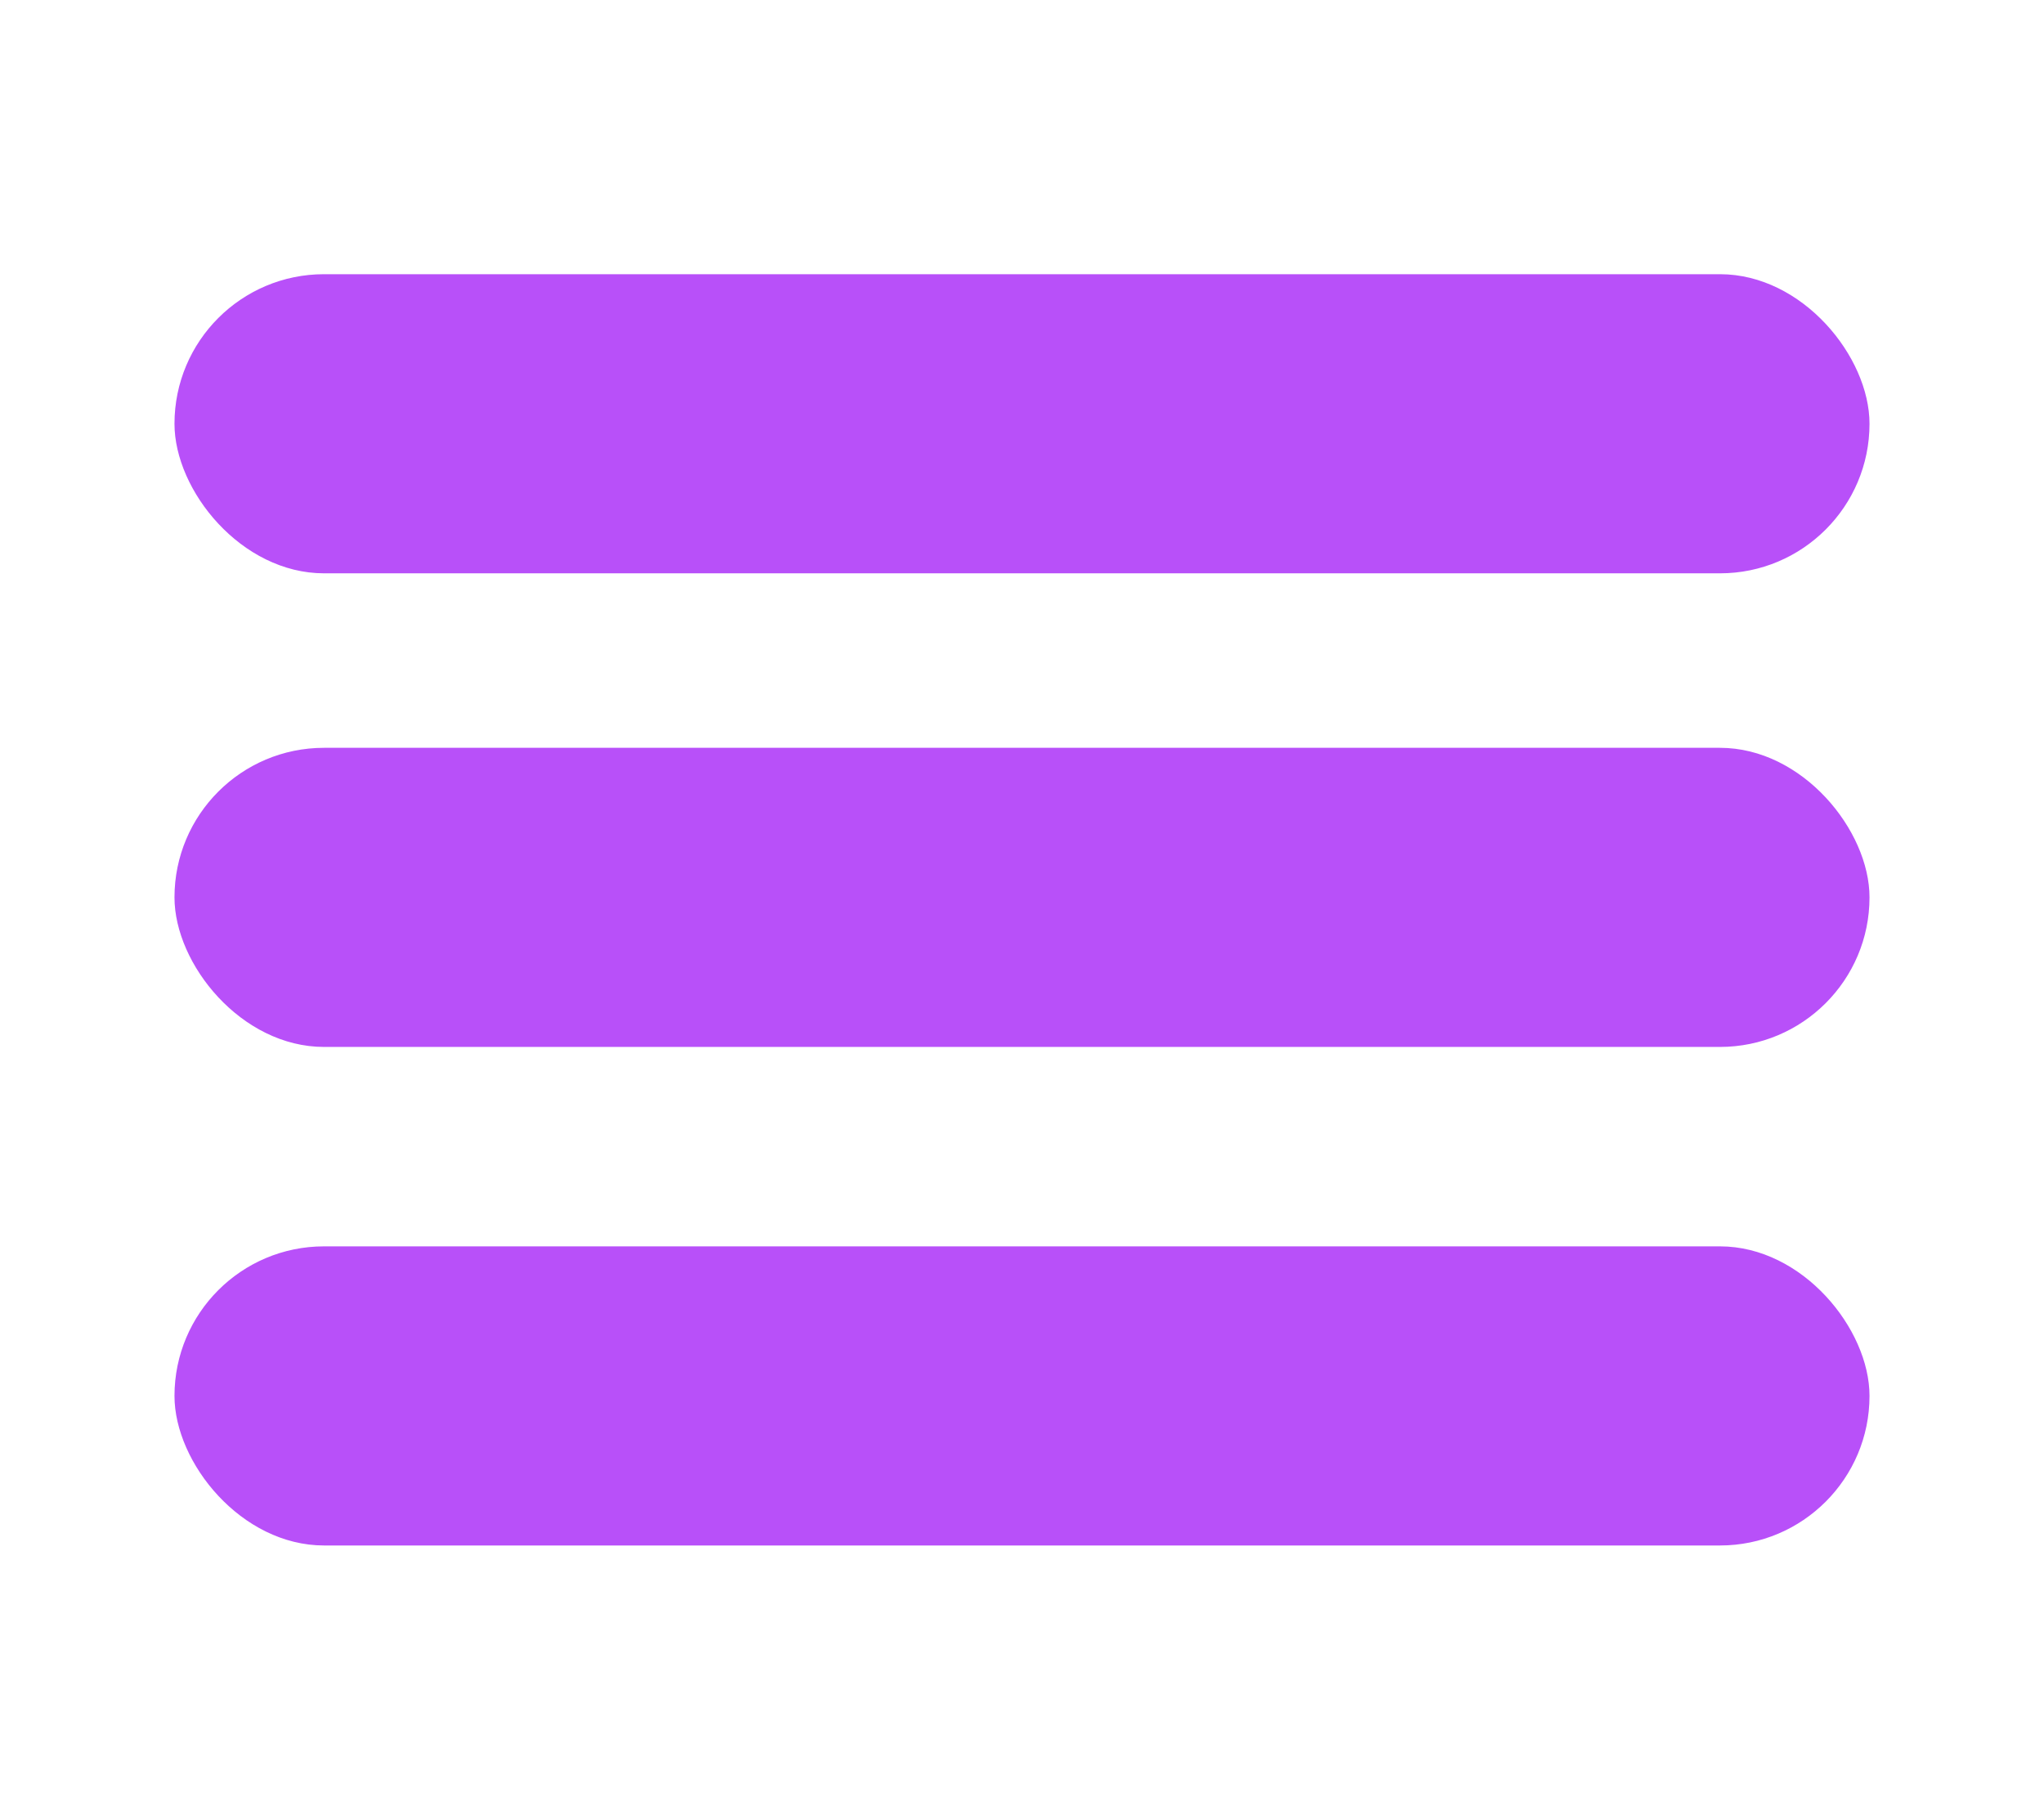
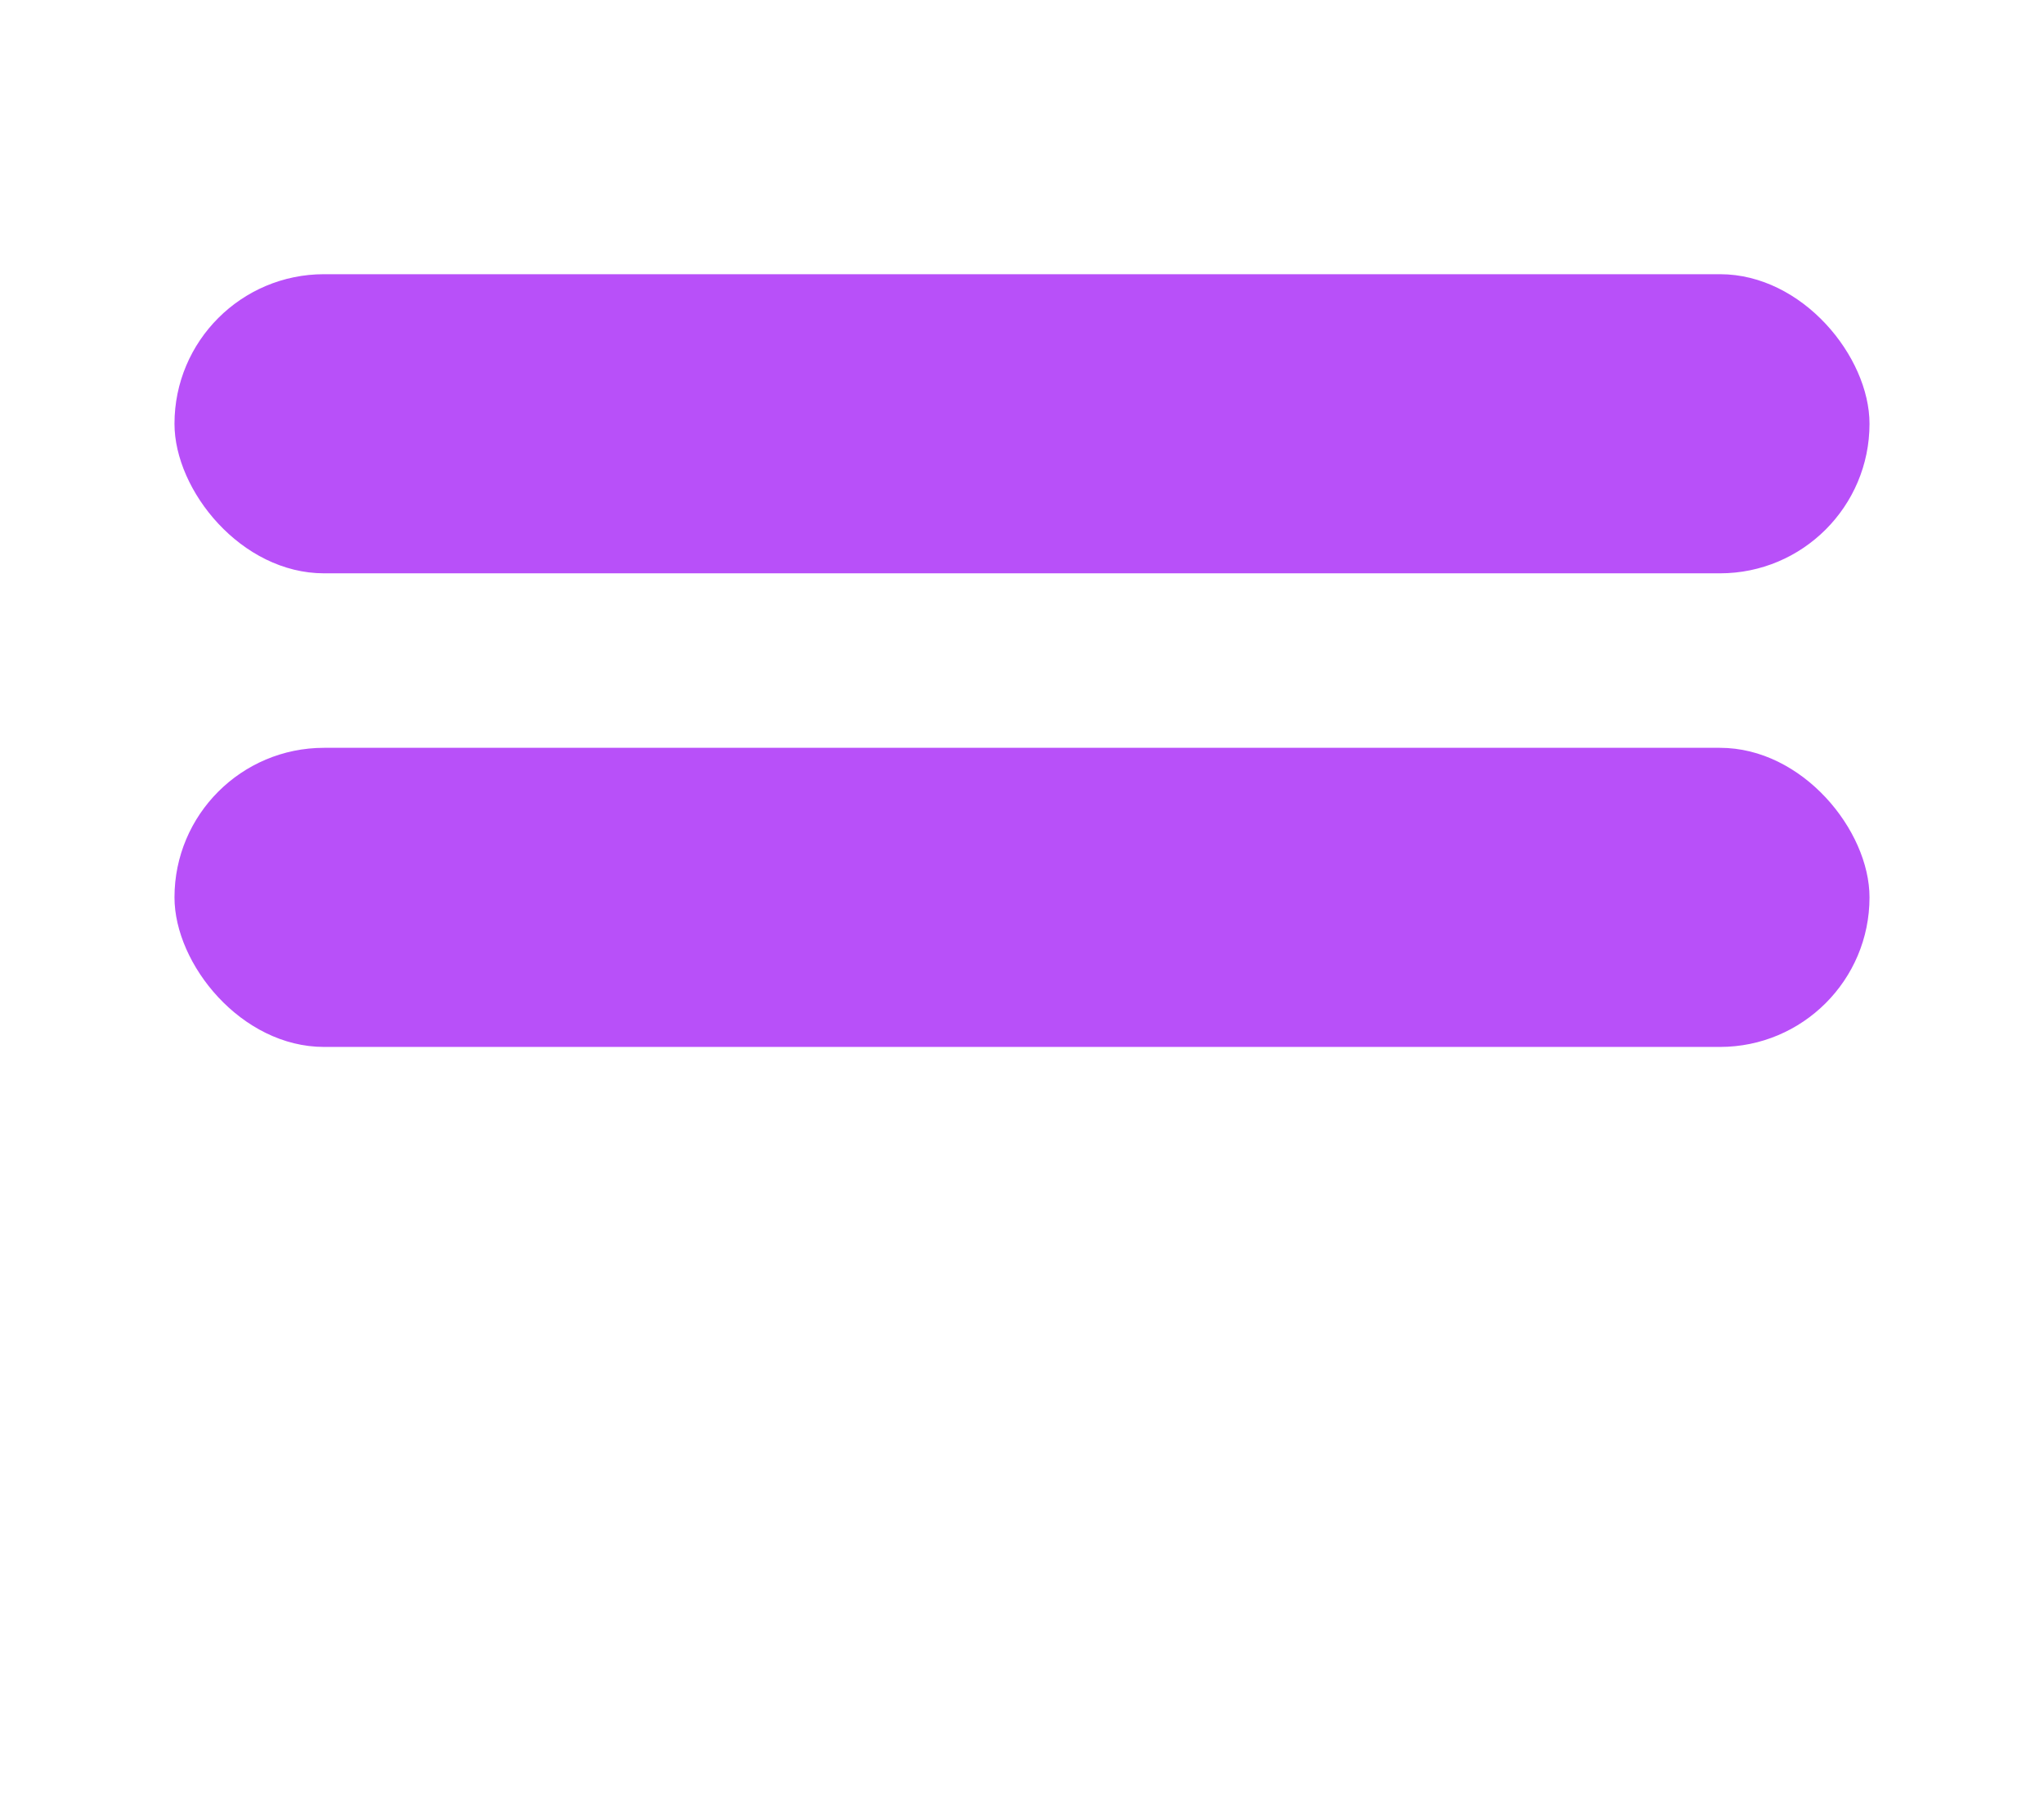
<svg xmlns="http://www.w3.org/2000/svg" width="82" height="73" viewBox="0 0 82 73" fill="none">
  <rect x="7" y="11" width="68" height="12" rx="6" fill="#B850F9" />
  <rect x="7" y="30" width="68" height="12" rx="6" fill="#B850F9" />
-   <rect x="7" y="50" width="68" height="12" rx="6" fill="#B850F9" />
</svg>